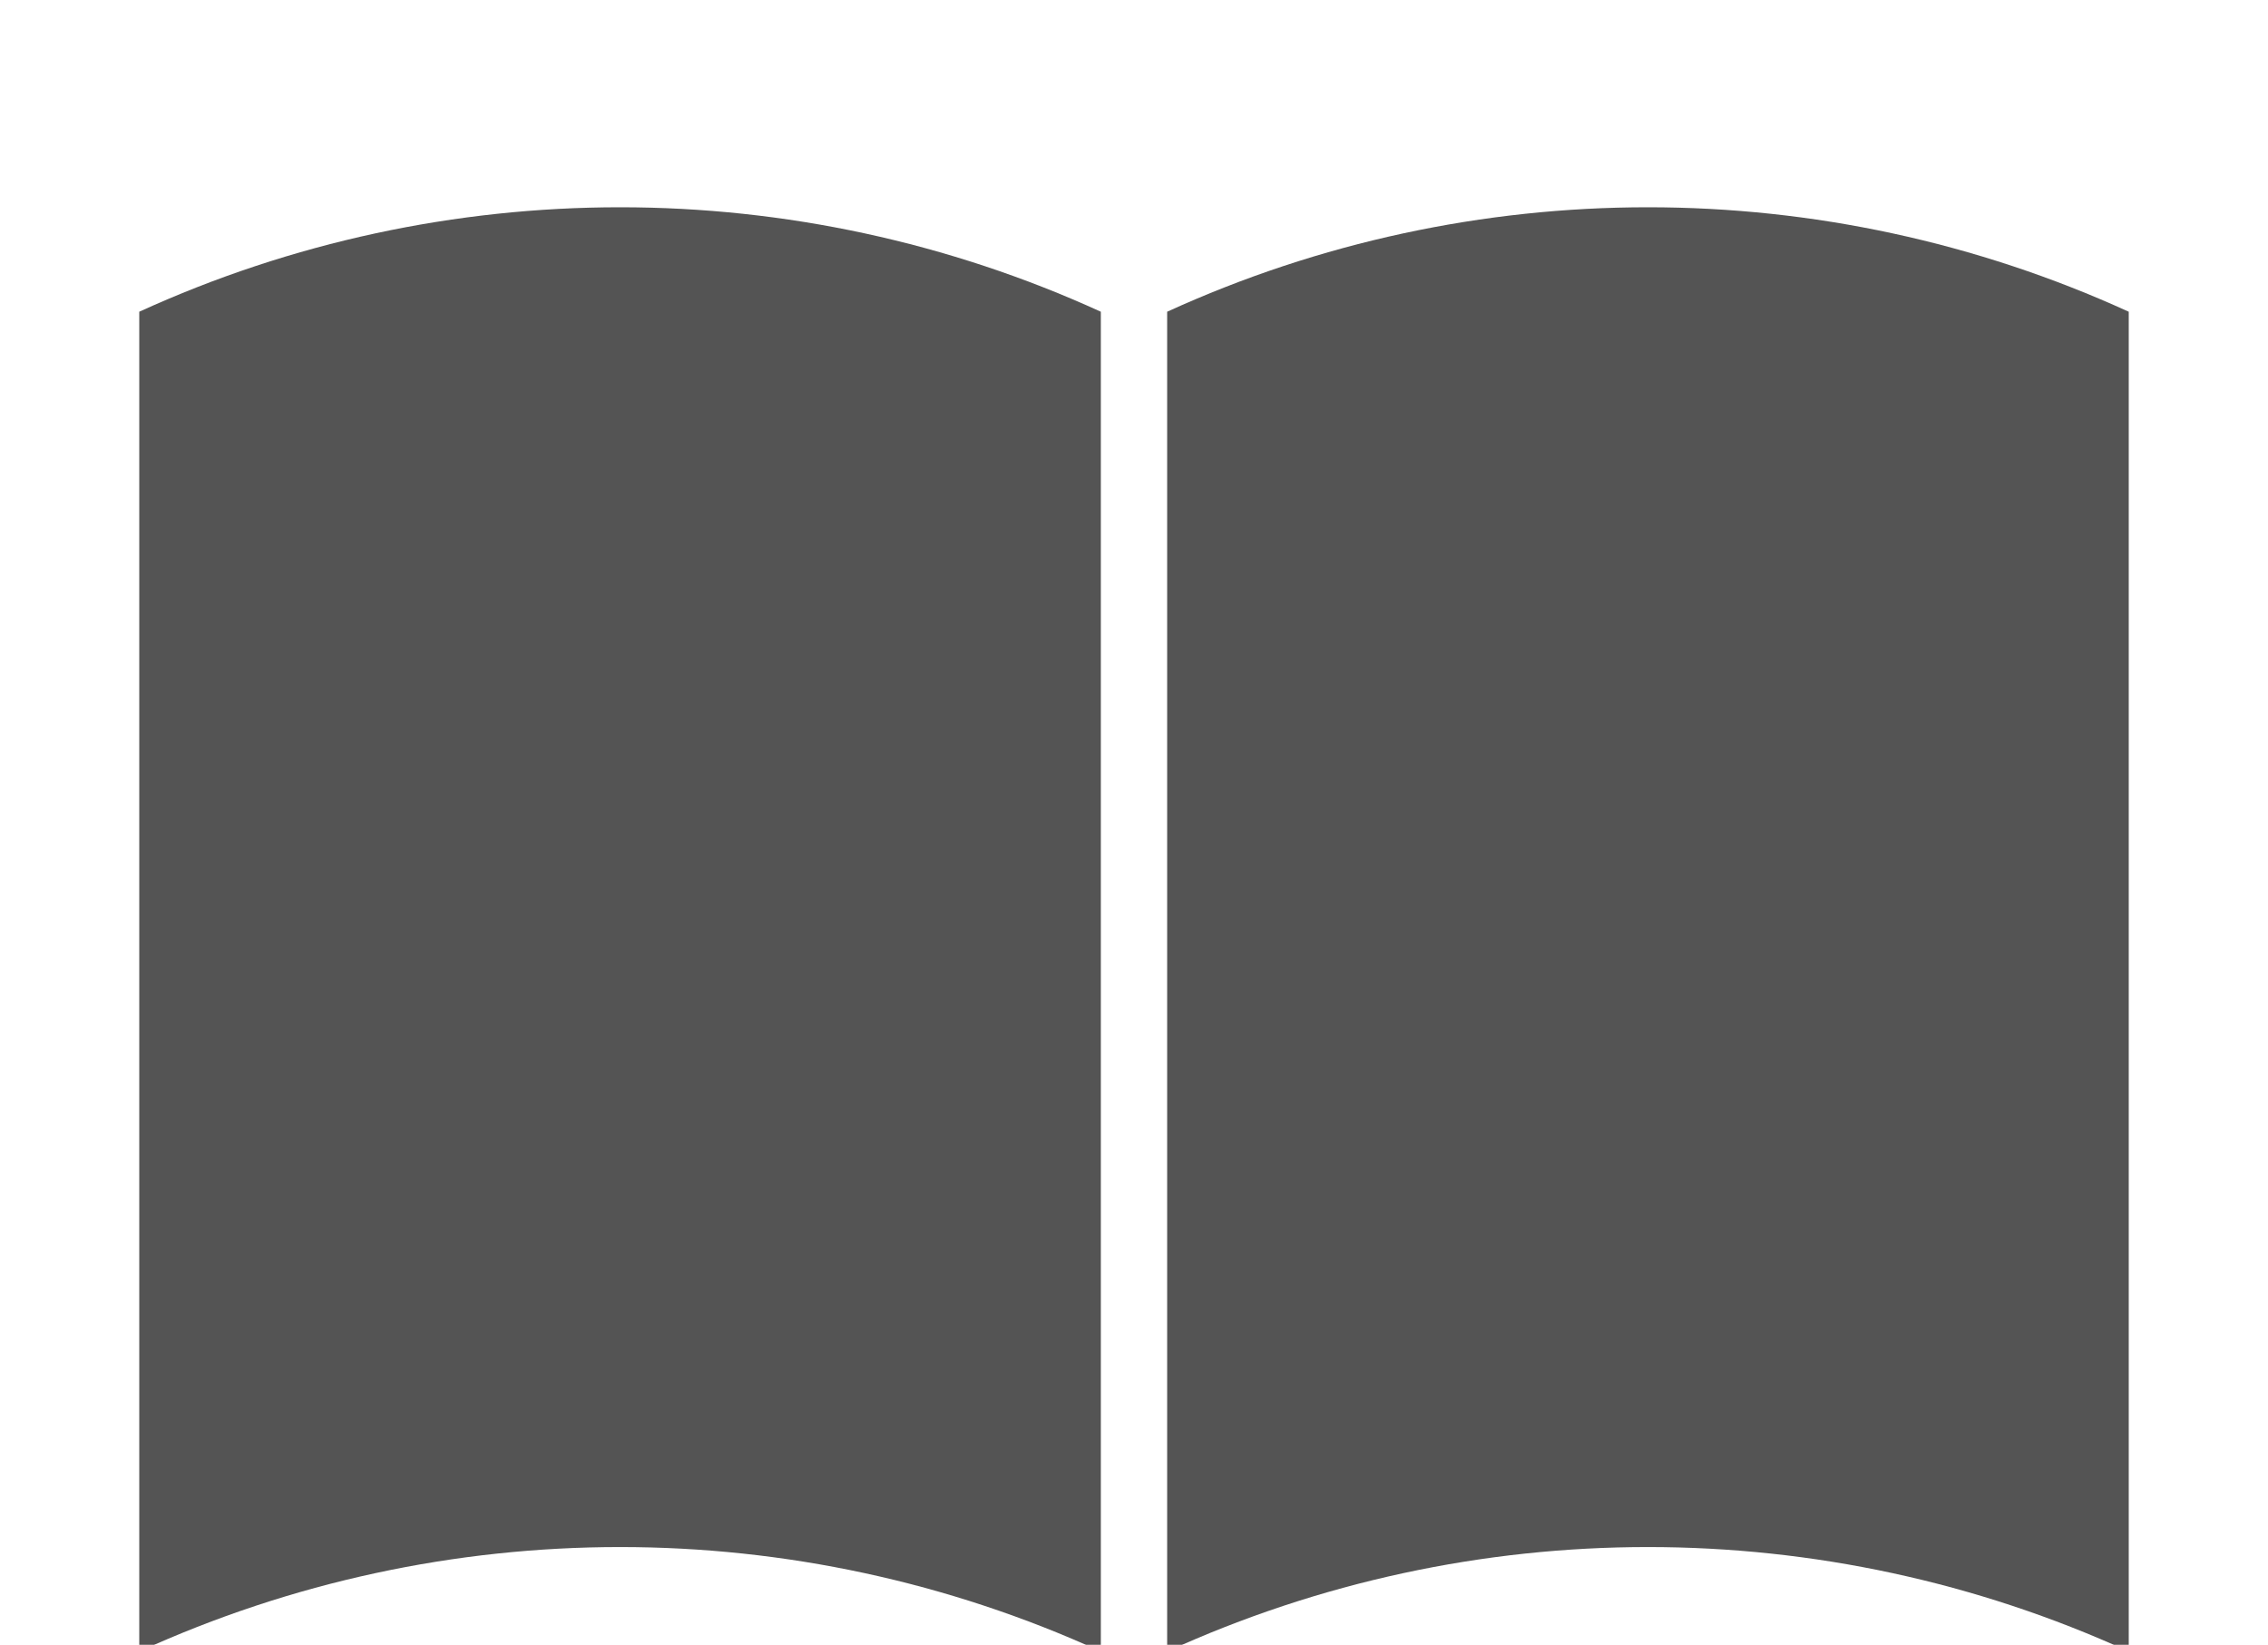
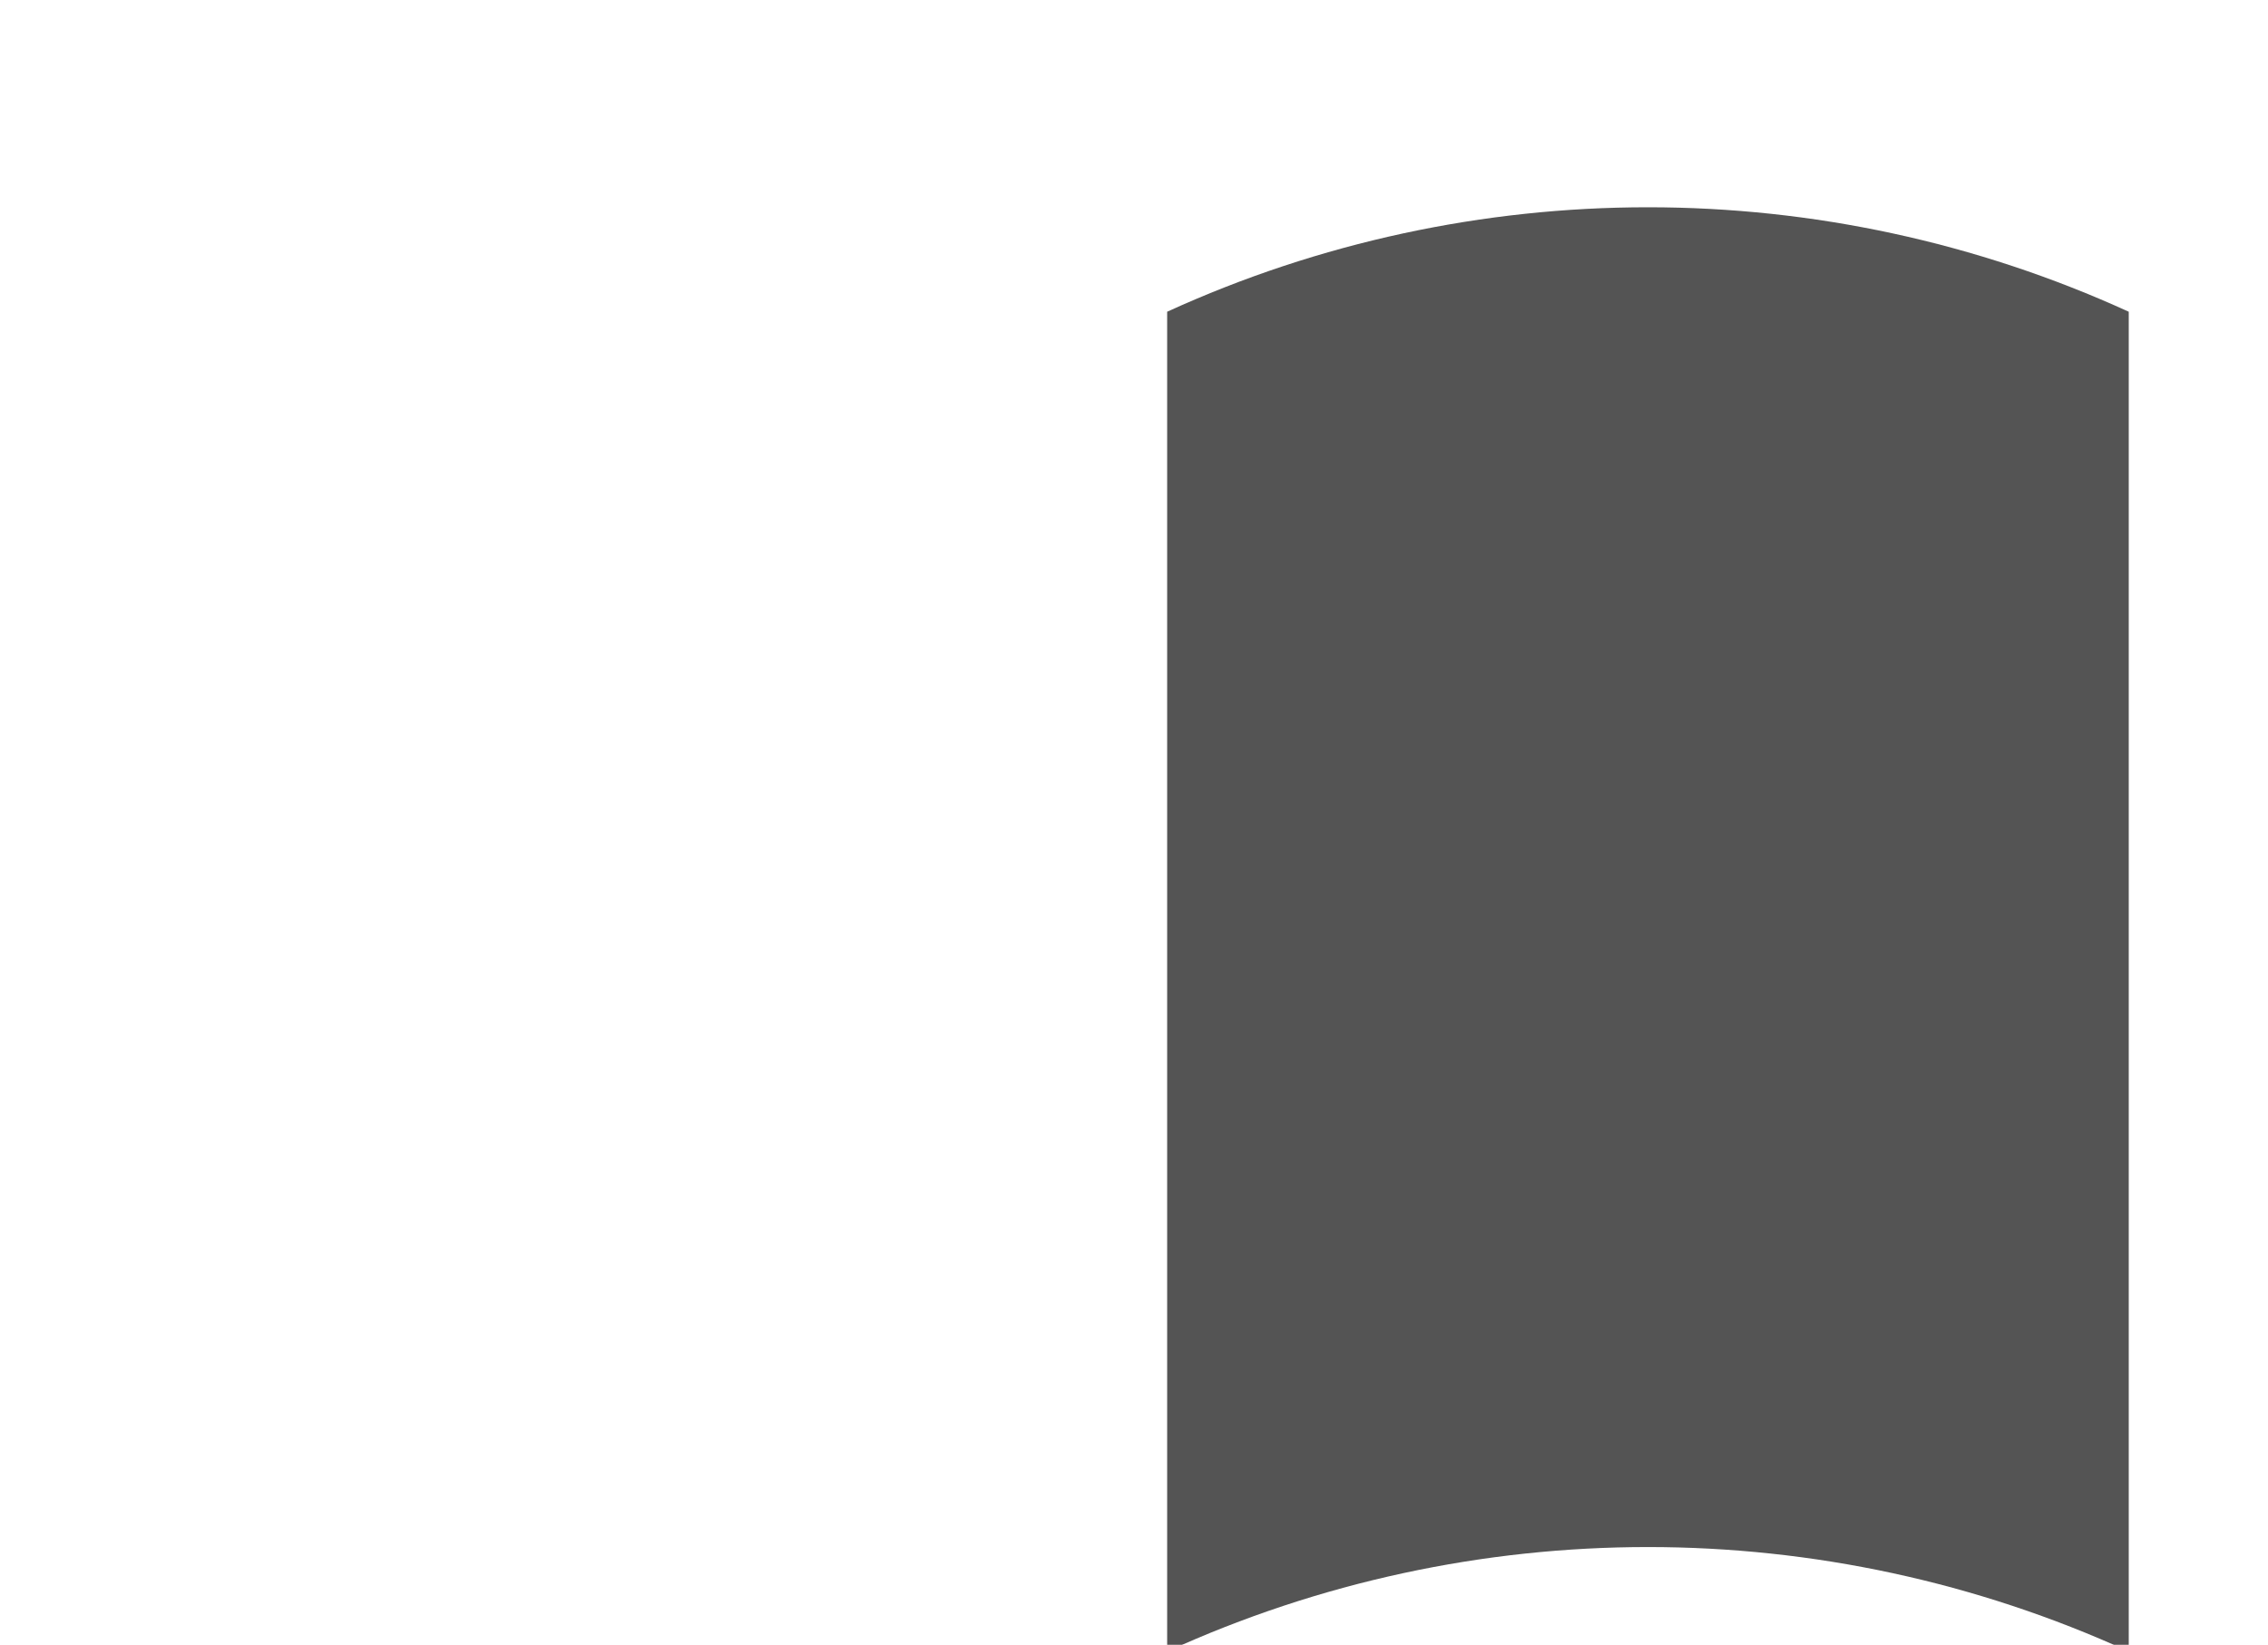
<svg xmlns="http://www.w3.org/2000/svg" version="1.1" id="レイヤー_1" x="0px" y="0px" viewBox="0 0 34.2 24.8" style="enable-background:new 0 0 34.2 24.8;" xml:space="preserve">
  <style type="text/css">
	.st0{opacity:0.97;}
	.st1{fill:#4F4F4F;}
</style>
  <title>document</title>
  <g class="st0">
-     <path class="st1" d="M16.6,24.9c-4.6-2.1-9.9-2.1-14.5,0V4.7c4.6-2.1,9.9-2.1,14.5,0V24.9L16.6,24.9z" />
    <path class="st1" d="M17.6,24.9c4.6-2.1,9.9-2.1,14.5,0V4.7c-4.6-2.1-9.9-2.1-14.5,0V24.9L17.6,24.9z" />
  </g>
</svg>